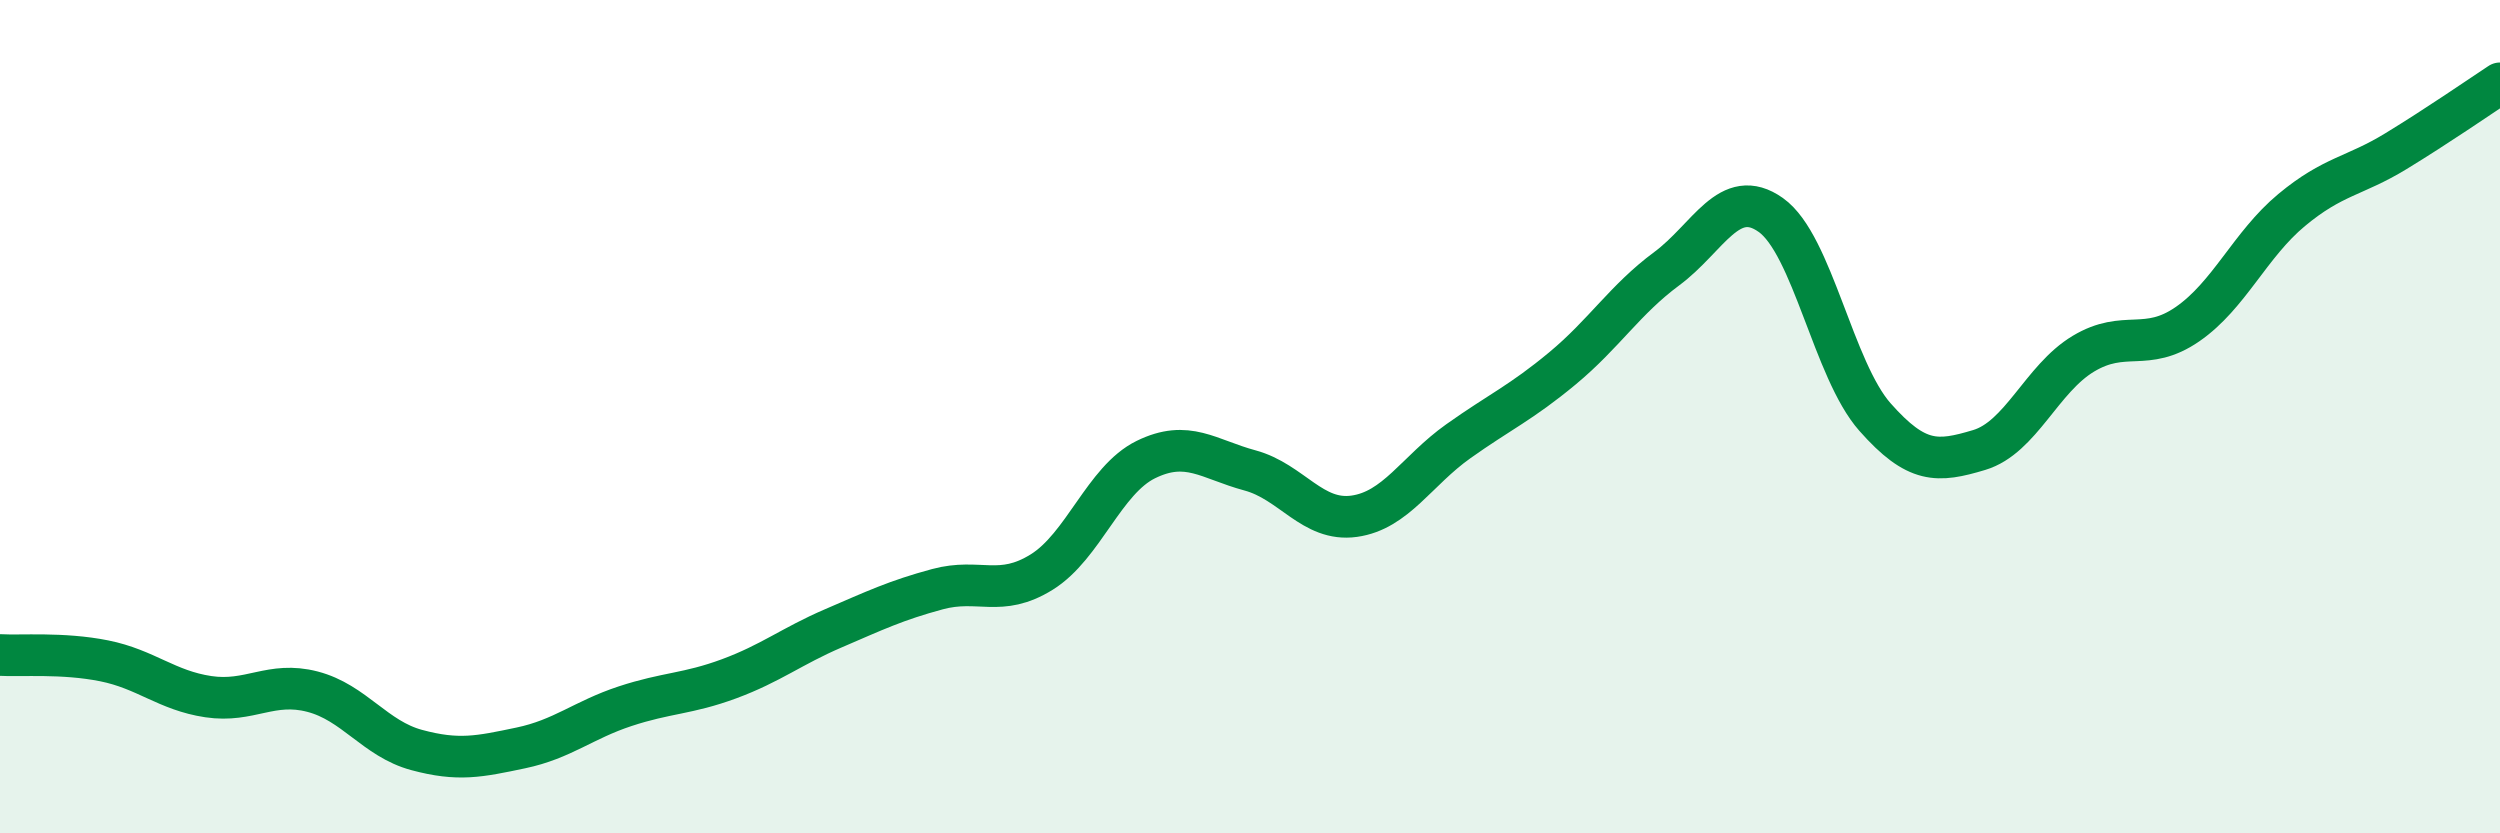
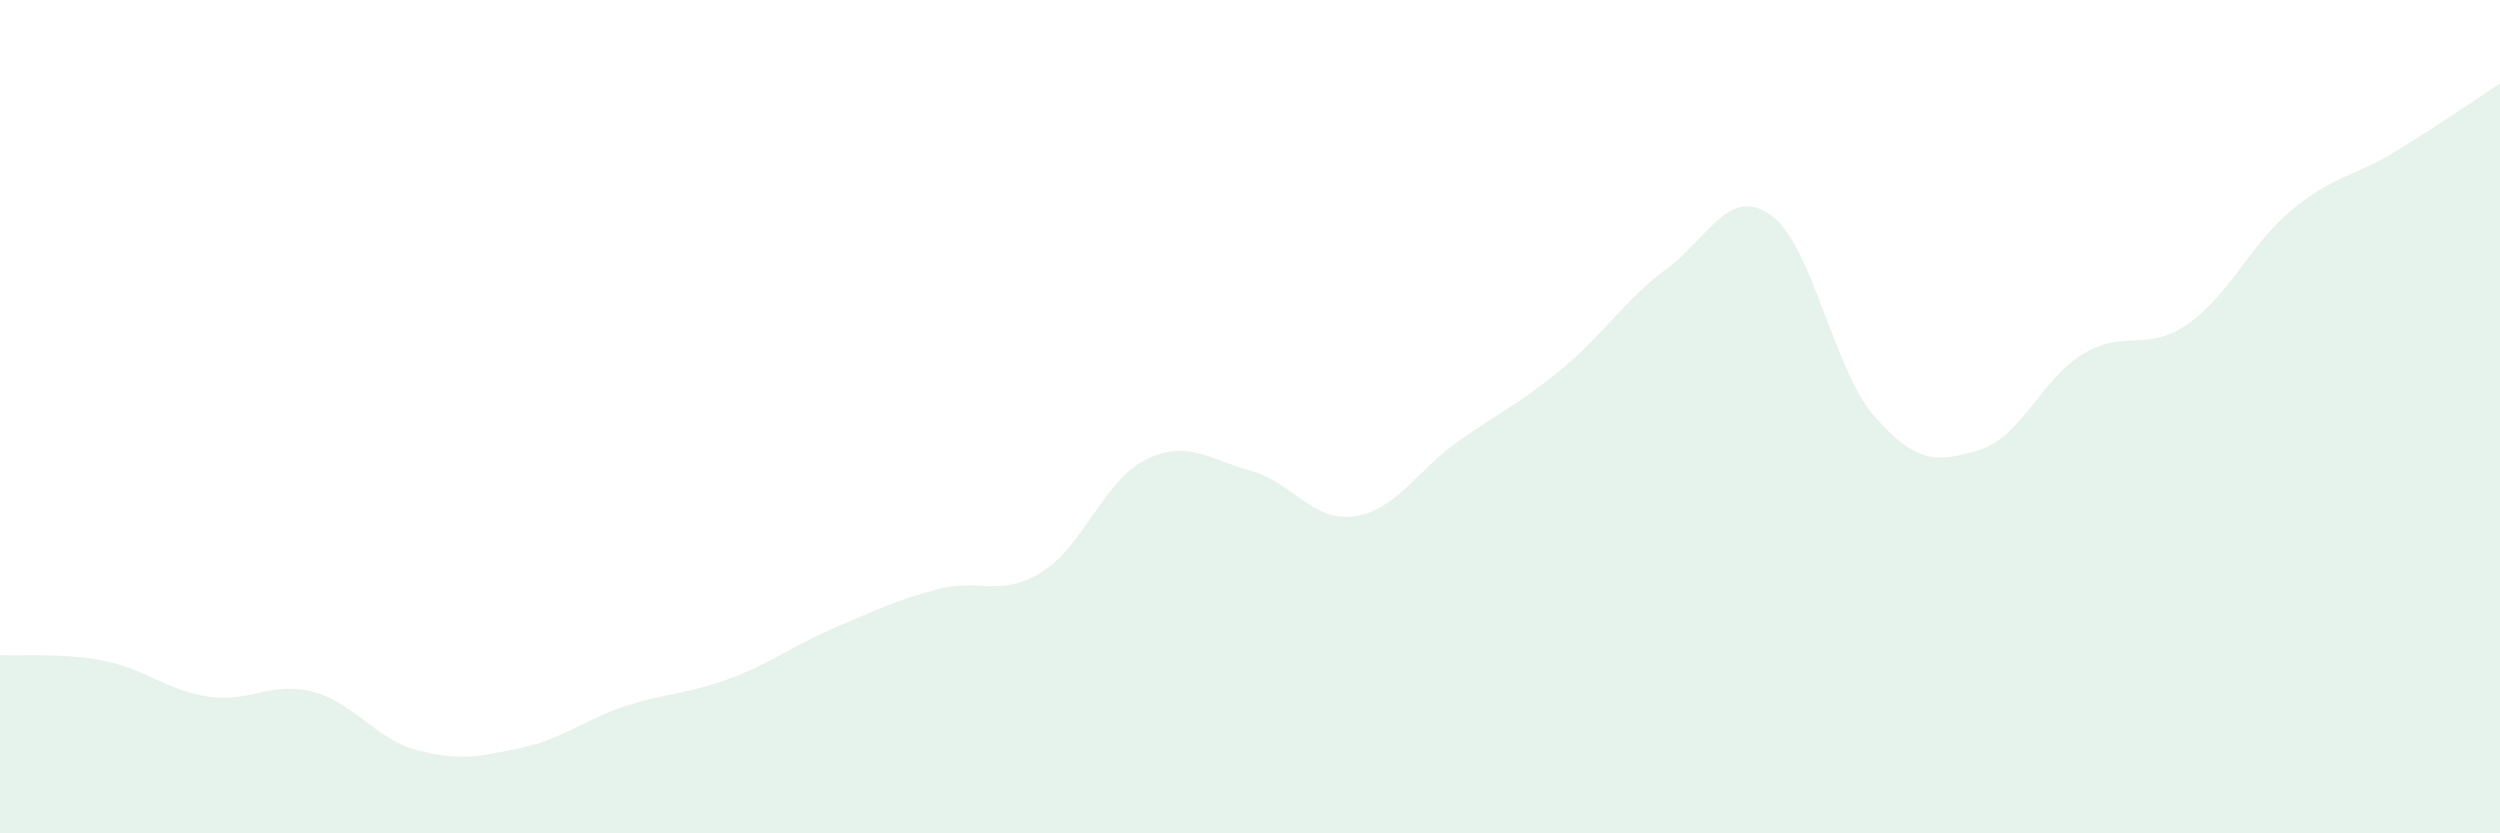
<svg xmlns="http://www.w3.org/2000/svg" width="60" height="20" viewBox="0 0 60 20">
  <path d="M 0,15.72 C 0.5,15.75 1.5,15.66 2.5,15.86 C 3.5,16.06 4,16.57 5,16.72 C 6,16.87 6.5,16.34 7.5,16.6 C 8.5,16.86 9,17.73 10,18 C 11,18.27 11.5,18.16 12.5,17.95 C 13.5,17.74 14,17.28 15,16.95 C 16,16.62 16.5,16.66 17.5,16.29 C 18.5,15.92 19,15.51 20,15.08 C 21,14.65 21.5,14.41 22.5,14.14 C 23.5,13.87 24,14.35 25,13.73 C 26,13.11 26.5,11.52 27.5,11.03 C 28.5,10.54 29,11.02 30,11.29 C 31,11.56 31.5,12.53 32.5,12.39 C 33.5,12.25 34,11.3 35,10.59 C 36,9.88 36.5,9.67 37.5,8.84 C 38.5,8.01 39,7.19 40,6.45 C 41,5.71 41.5,4.45 42.5,5.16 C 43.5,5.87 44,8.88 45,10.01 C 46,11.14 46.5,11.1 47.5,10.8 C 48.5,10.5 49,9.09 50,8.49 C 51,7.89 51.5,8.47 52.5,7.78 C 53.5,7.09 54,5.87 55,5.04 C 56,4.21 56.5,4.24 57.5,3.63 C 58.5,3.02 59.5,2.33 60,2L60 20L0 20Z" fill="#008740" opacity="0.1" stroke-linecap="round" stroke-linejoin="round" />
-   <path d="M 0,15.72 C 0.5,15.75 1.5,15.66 2.5,15.86 C 3.5,16.06 4,16.57 5,16.72 C 6,16.87 6.5,16.34 7.5,16.6 C 8.5,16.86 9,17.73 10,18 C 11,18.27 11.5,18.16 12.5,17.95 C 13.5,17.74 14,17.28 15,16.95 C 16,16.62 16.5,16.66 17.5,16.29 C 18.5,15.92 19,15.51 20,15.08 C 21,14.65 21.5,14.41 22.5,14.14 C 23.5,13.87 24,14.35 25,13.73 C 26,13.11 26.5,11.52 27.5,11.03 C 28.5,10.54 29,11.02 30,11.29 C 31,11.56 31.5,12.53 32.5,12.39 C 33.5,12.25 34,11.3 35,10.59 C 36,9.88 36.5,9.67 37.5,8.84 C 38.5,8.01 39,7.19 40,6.45 C 41,5.71 41.5,4.45 42.5,5.16 C 43.5,5.87 44,8.88 45,10.01 C 46,11.14 46.5,11.1 47.5,10.8 C 48.5,10.5 49,9.09 50,8.49 C 51,7.89 51.5,8.47 52.5,7.78 C 53.5,7.09 54,5.87 55,5.04 C 56,4.21 56.5,4.24 57.5,3.63 C 58.5,3.02 59.5,2.33 60,2" stroke="#008740" stroke-width="1" fill="none" stroke-linecap="round" stroke-linejoin="round" />
</svg>